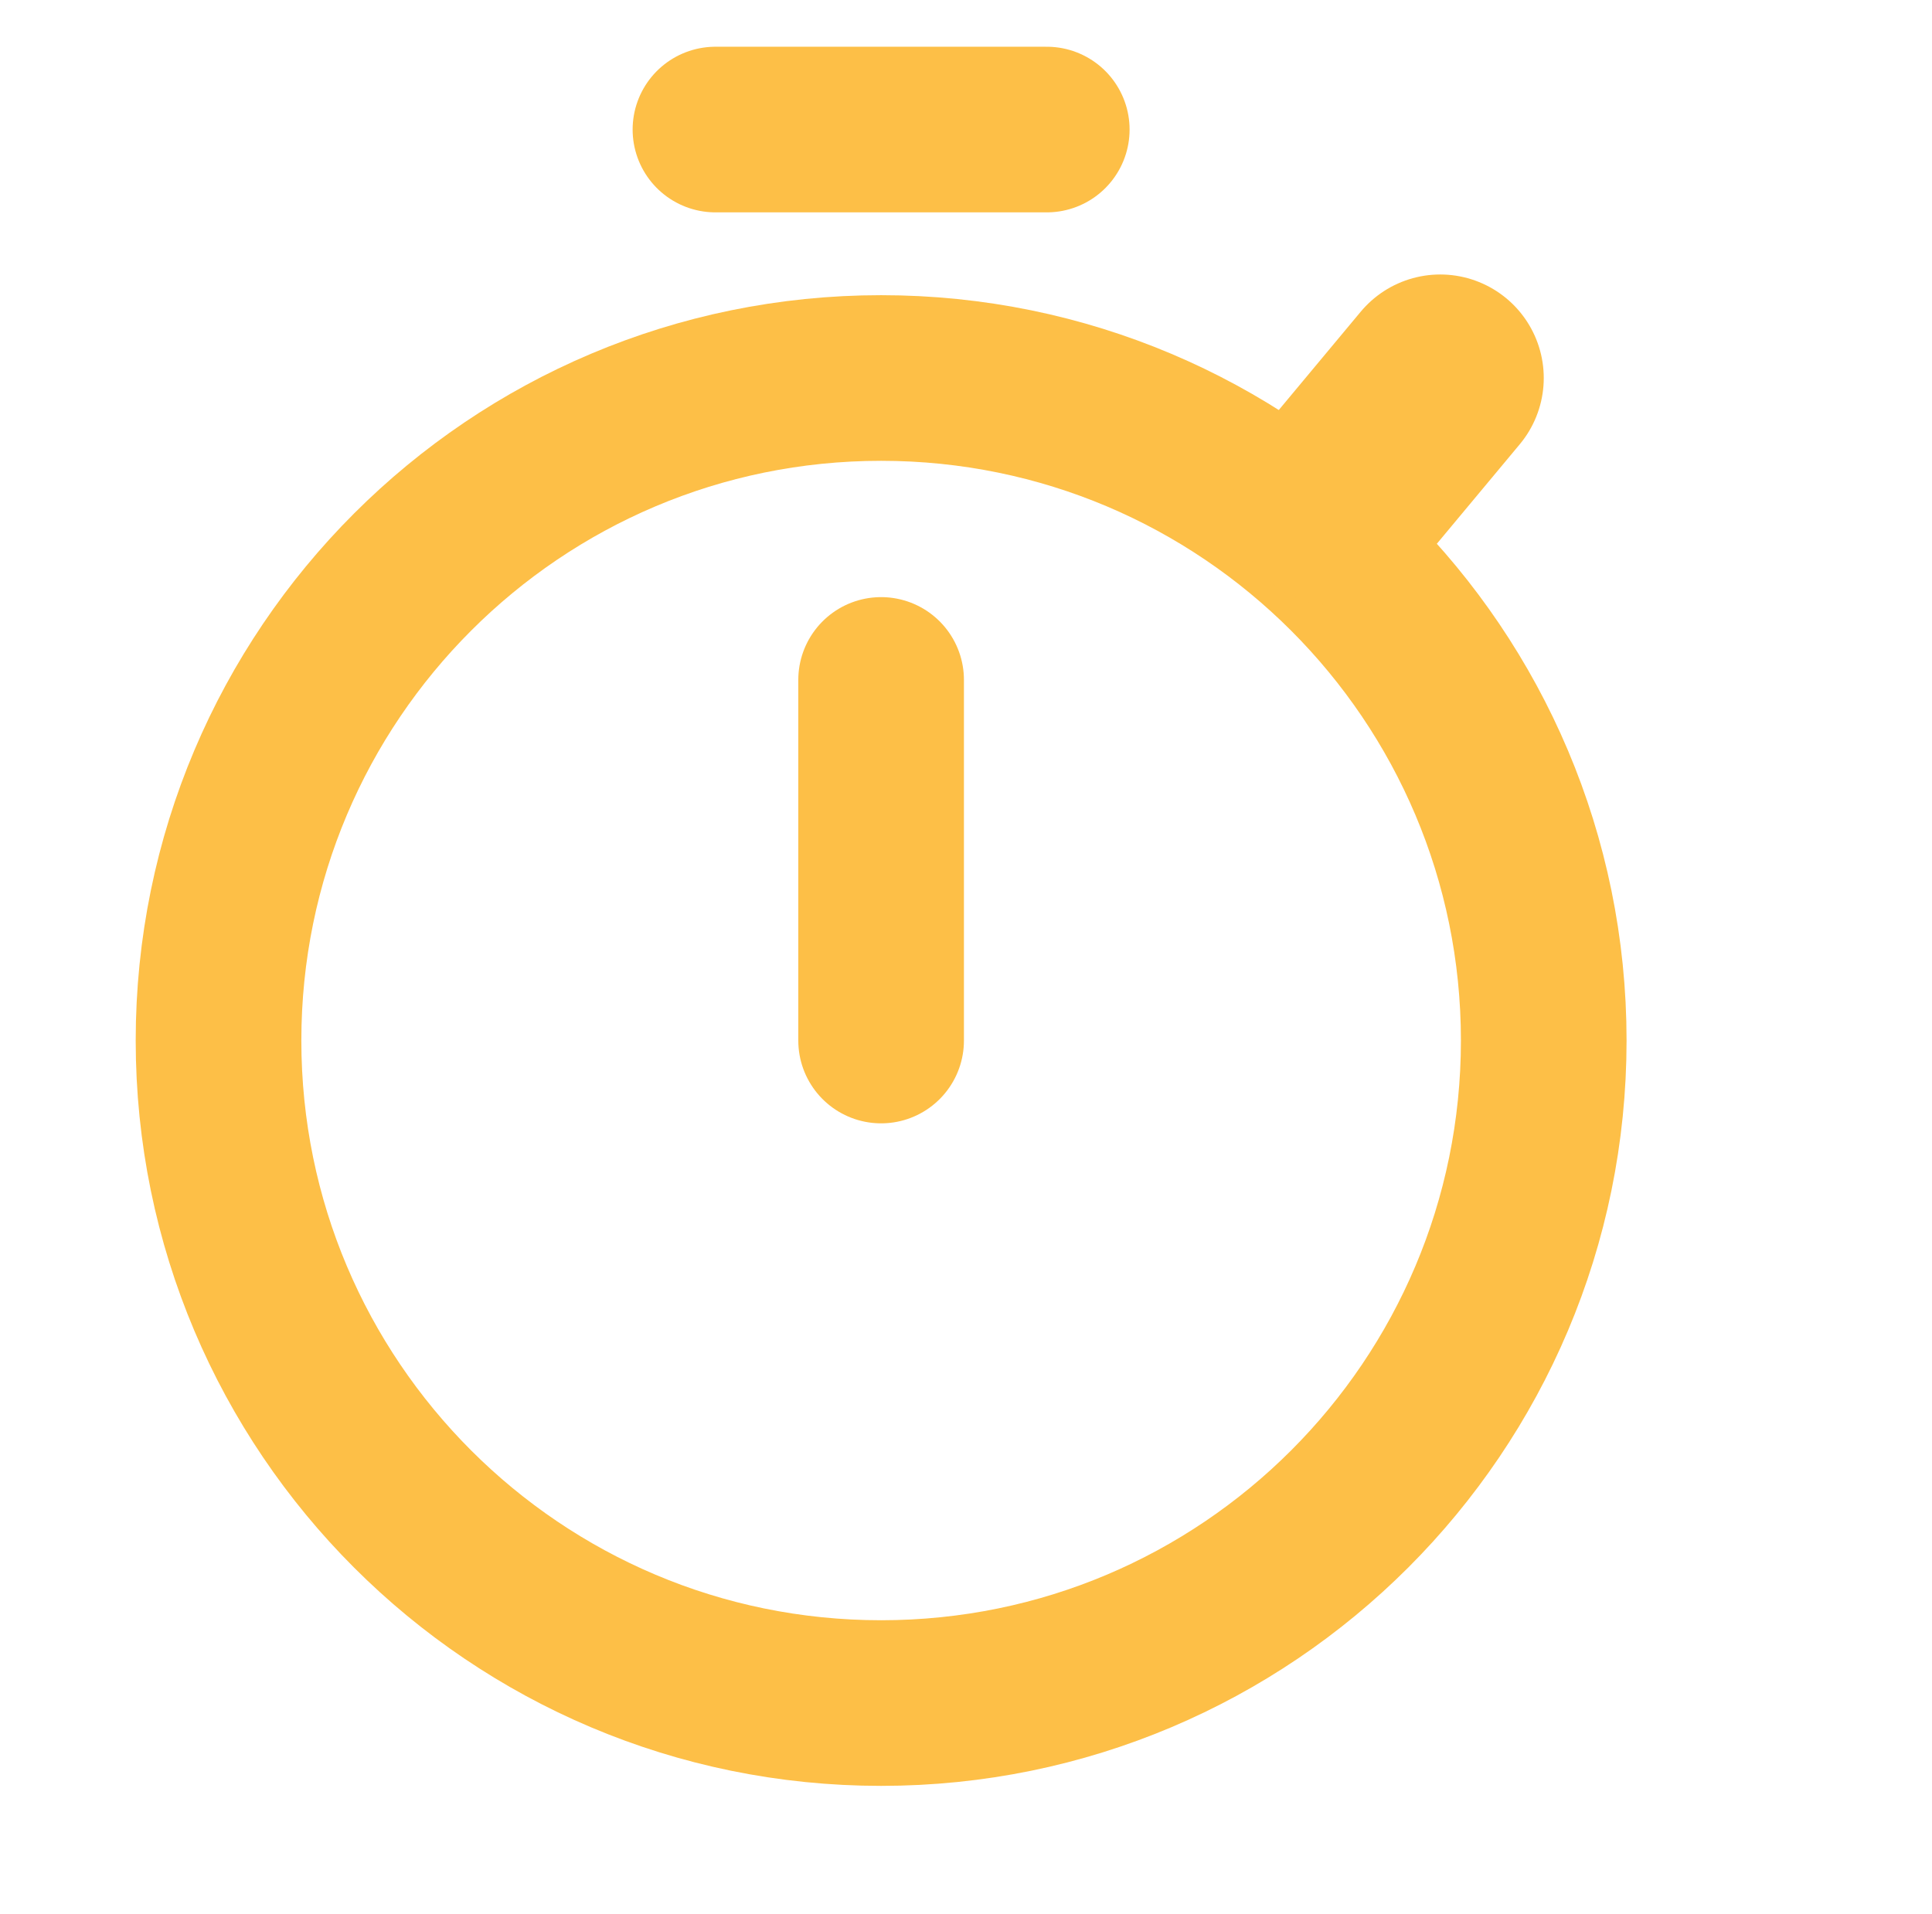
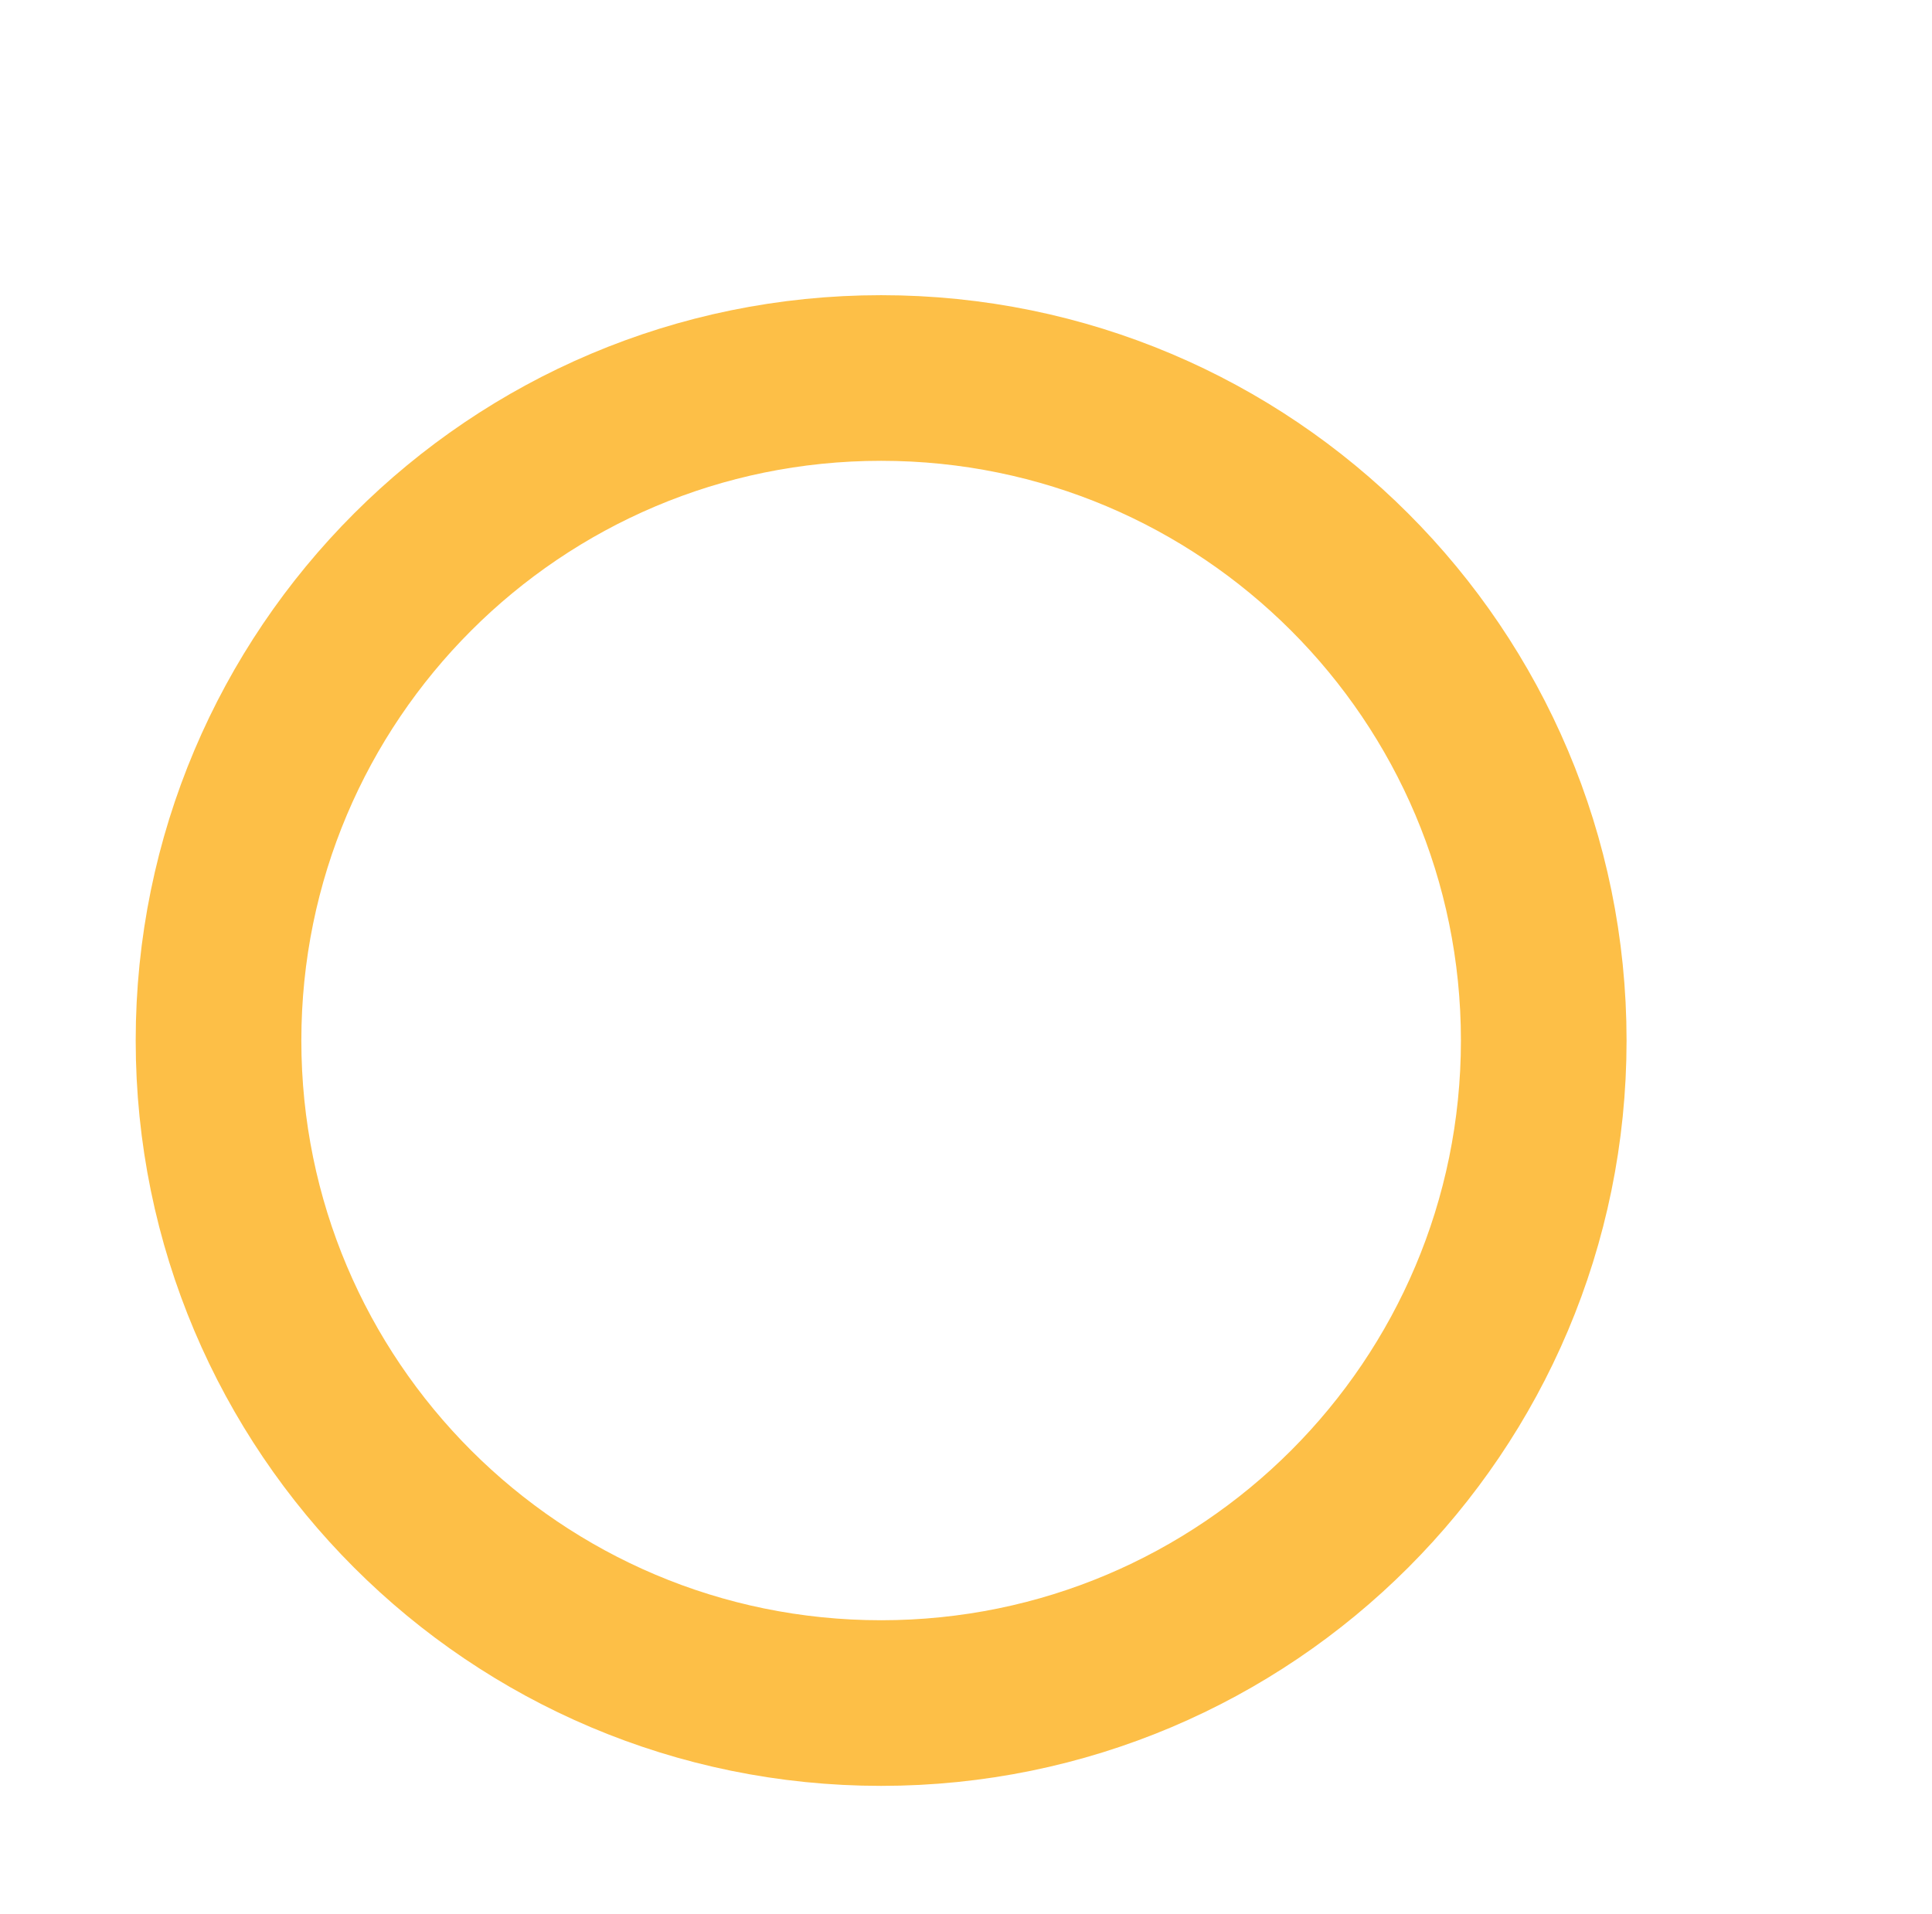
<svg xmlns="http://www.w3.org/2000/svg" width="111" height="110" viewBox="0 0 111 110" fill="none">
  <g clip-path="url(#clip0_11525_12834)">
-     <path d="M41.105 7.444H60.14M50.623 59.789V39.069" stroke="#FDBF47" stroke-width="9.517" stroke-linecap="round" stroke-linejoin="round" />
    <path d="M50.624 97.858C71.648 97.858 88.693 80.814 88.693 59.789C88.693 38.764 71.648 21.72 50.624 21.72C29.599 21.72 12.555 38.764 12.555 59.789C12.555 80.814 29.599 97.858 50.624 97.858Z" stroke="#FDBF47" stroke-width="9.517" stroke-linecap="round" stroke-linejoin="round" />
-     <path d="M76.798 28.858L82.746 21.72" stroke="#FDBF47" stroke-width="11.896" stroke-linecap="round" stroke-linejoin="round" />
  </g>
  <defs>
    <clipPath id="clip0_11525_12834">
      <rect width="86.52" height="102.094" fill="white" transform="translate(7.625 2.167)" />
    </clipPath>
  </defs>
</svg>